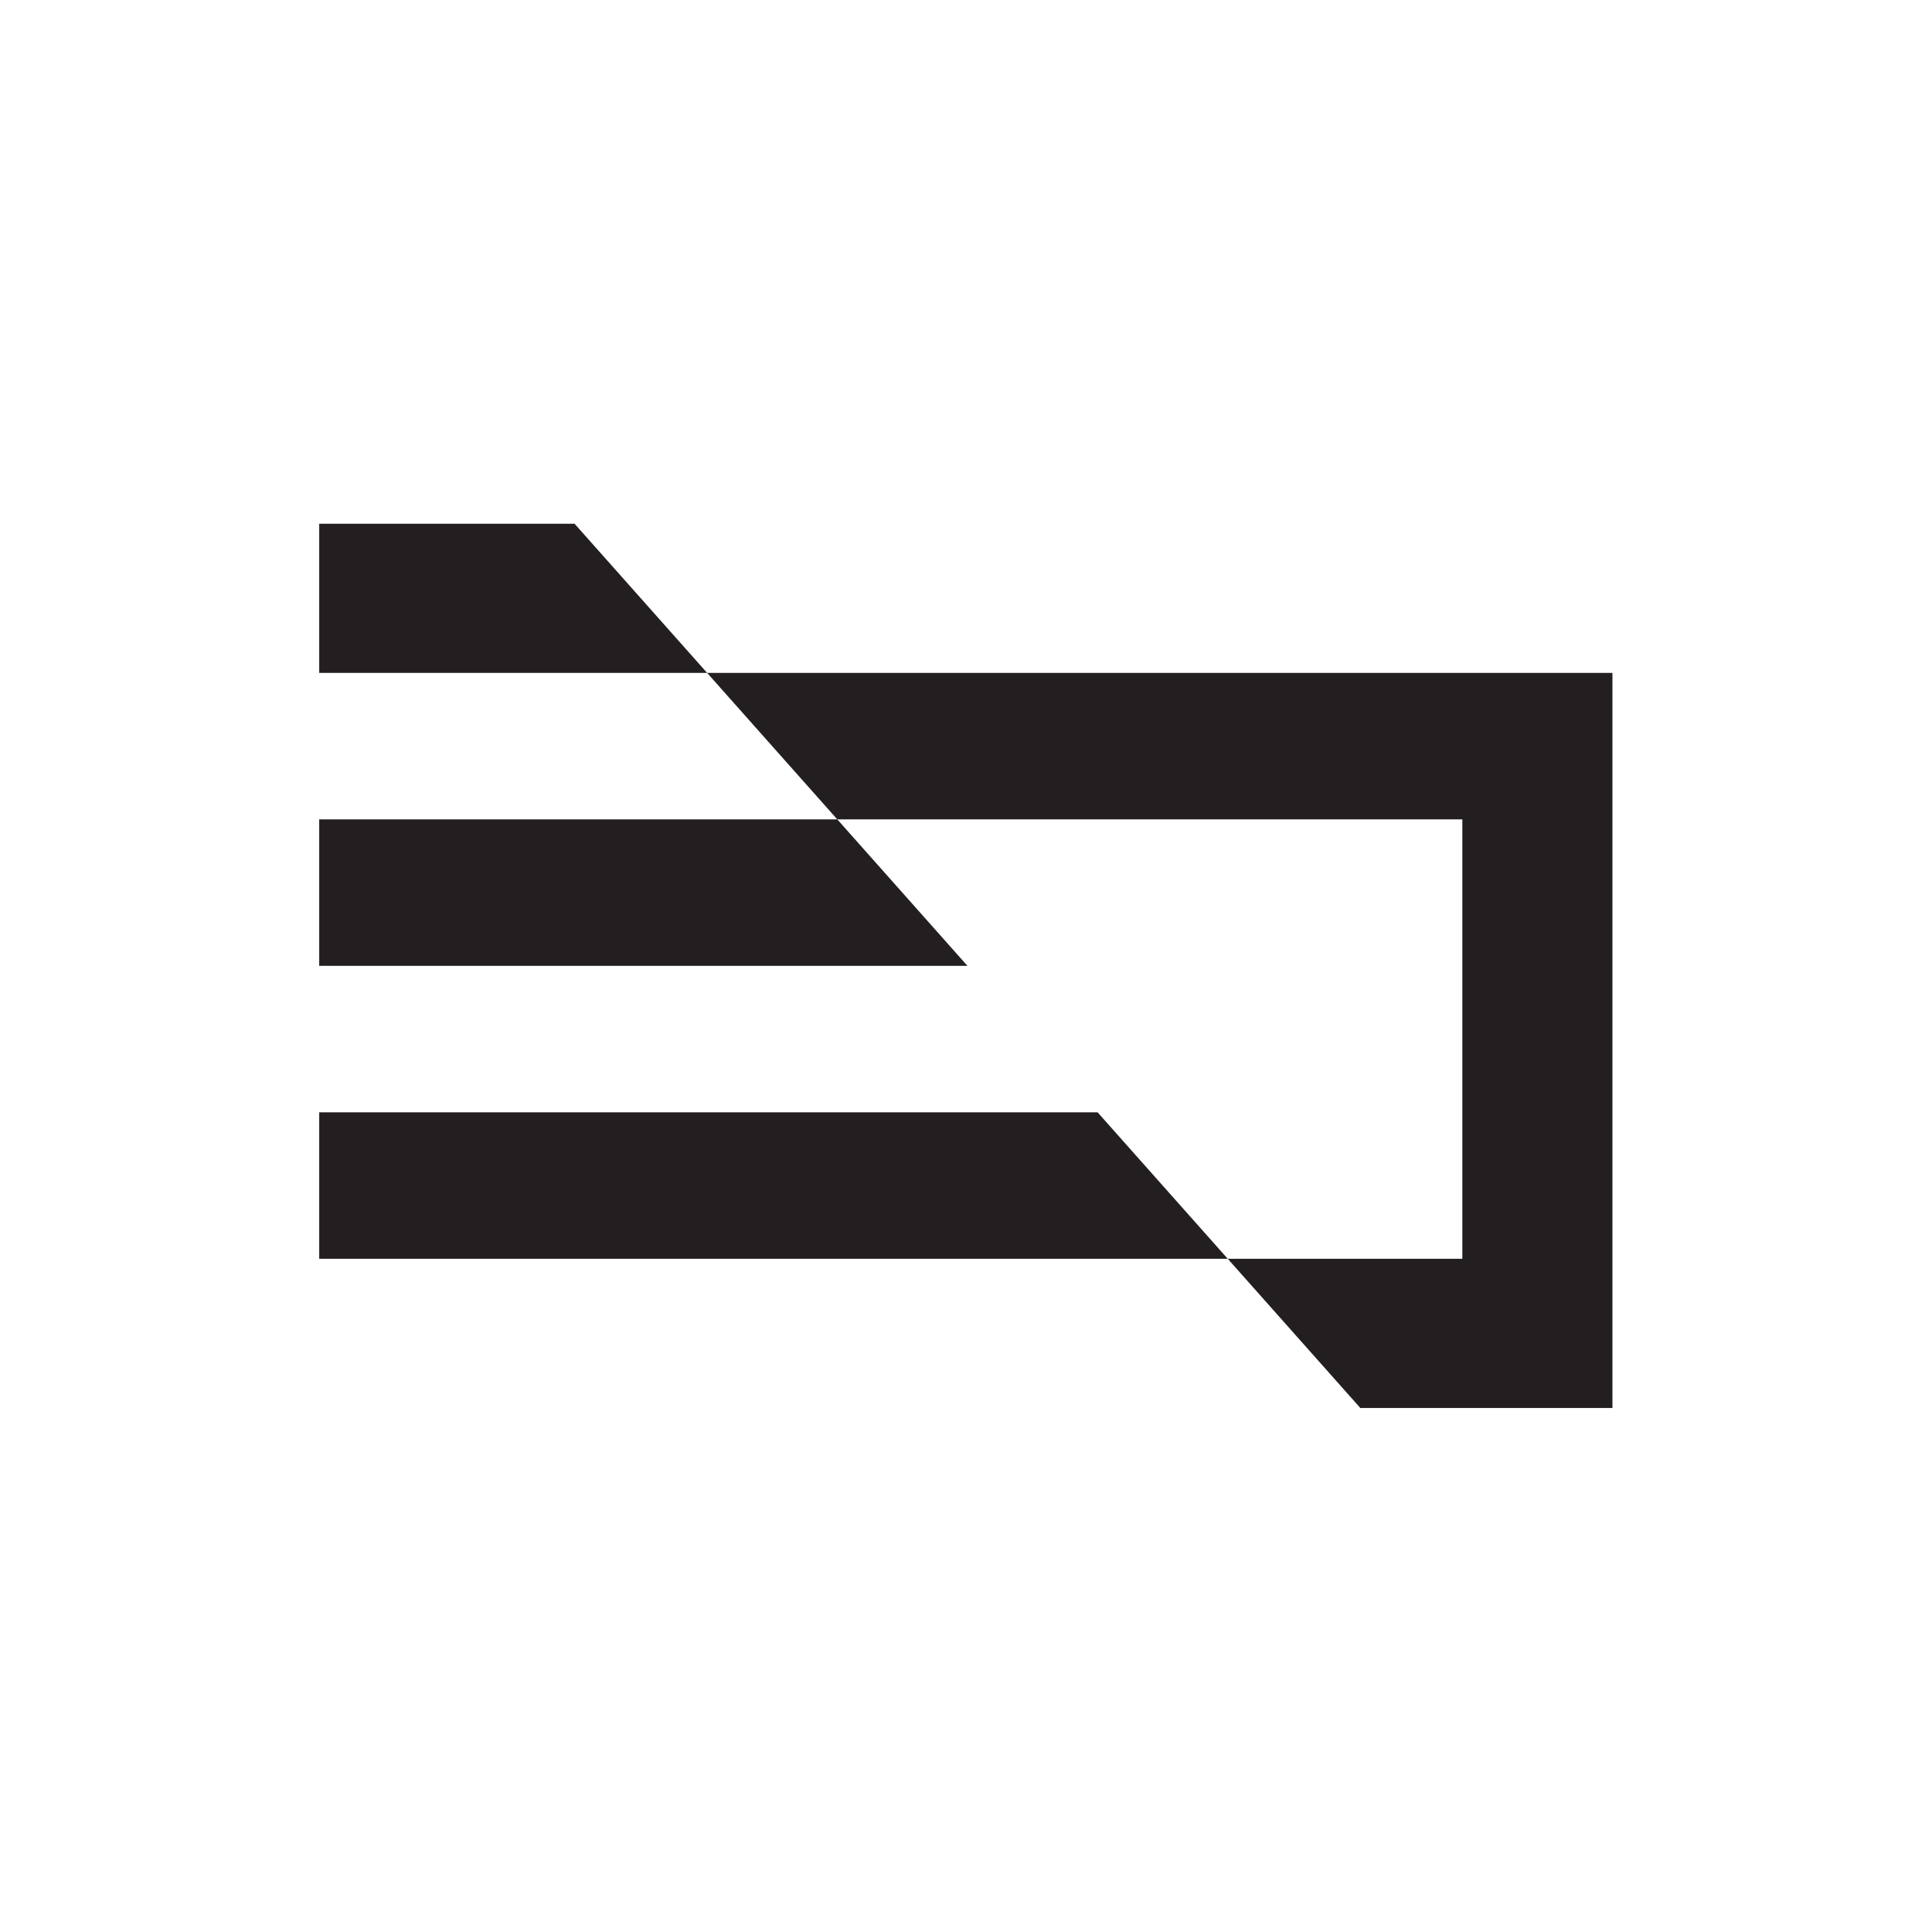
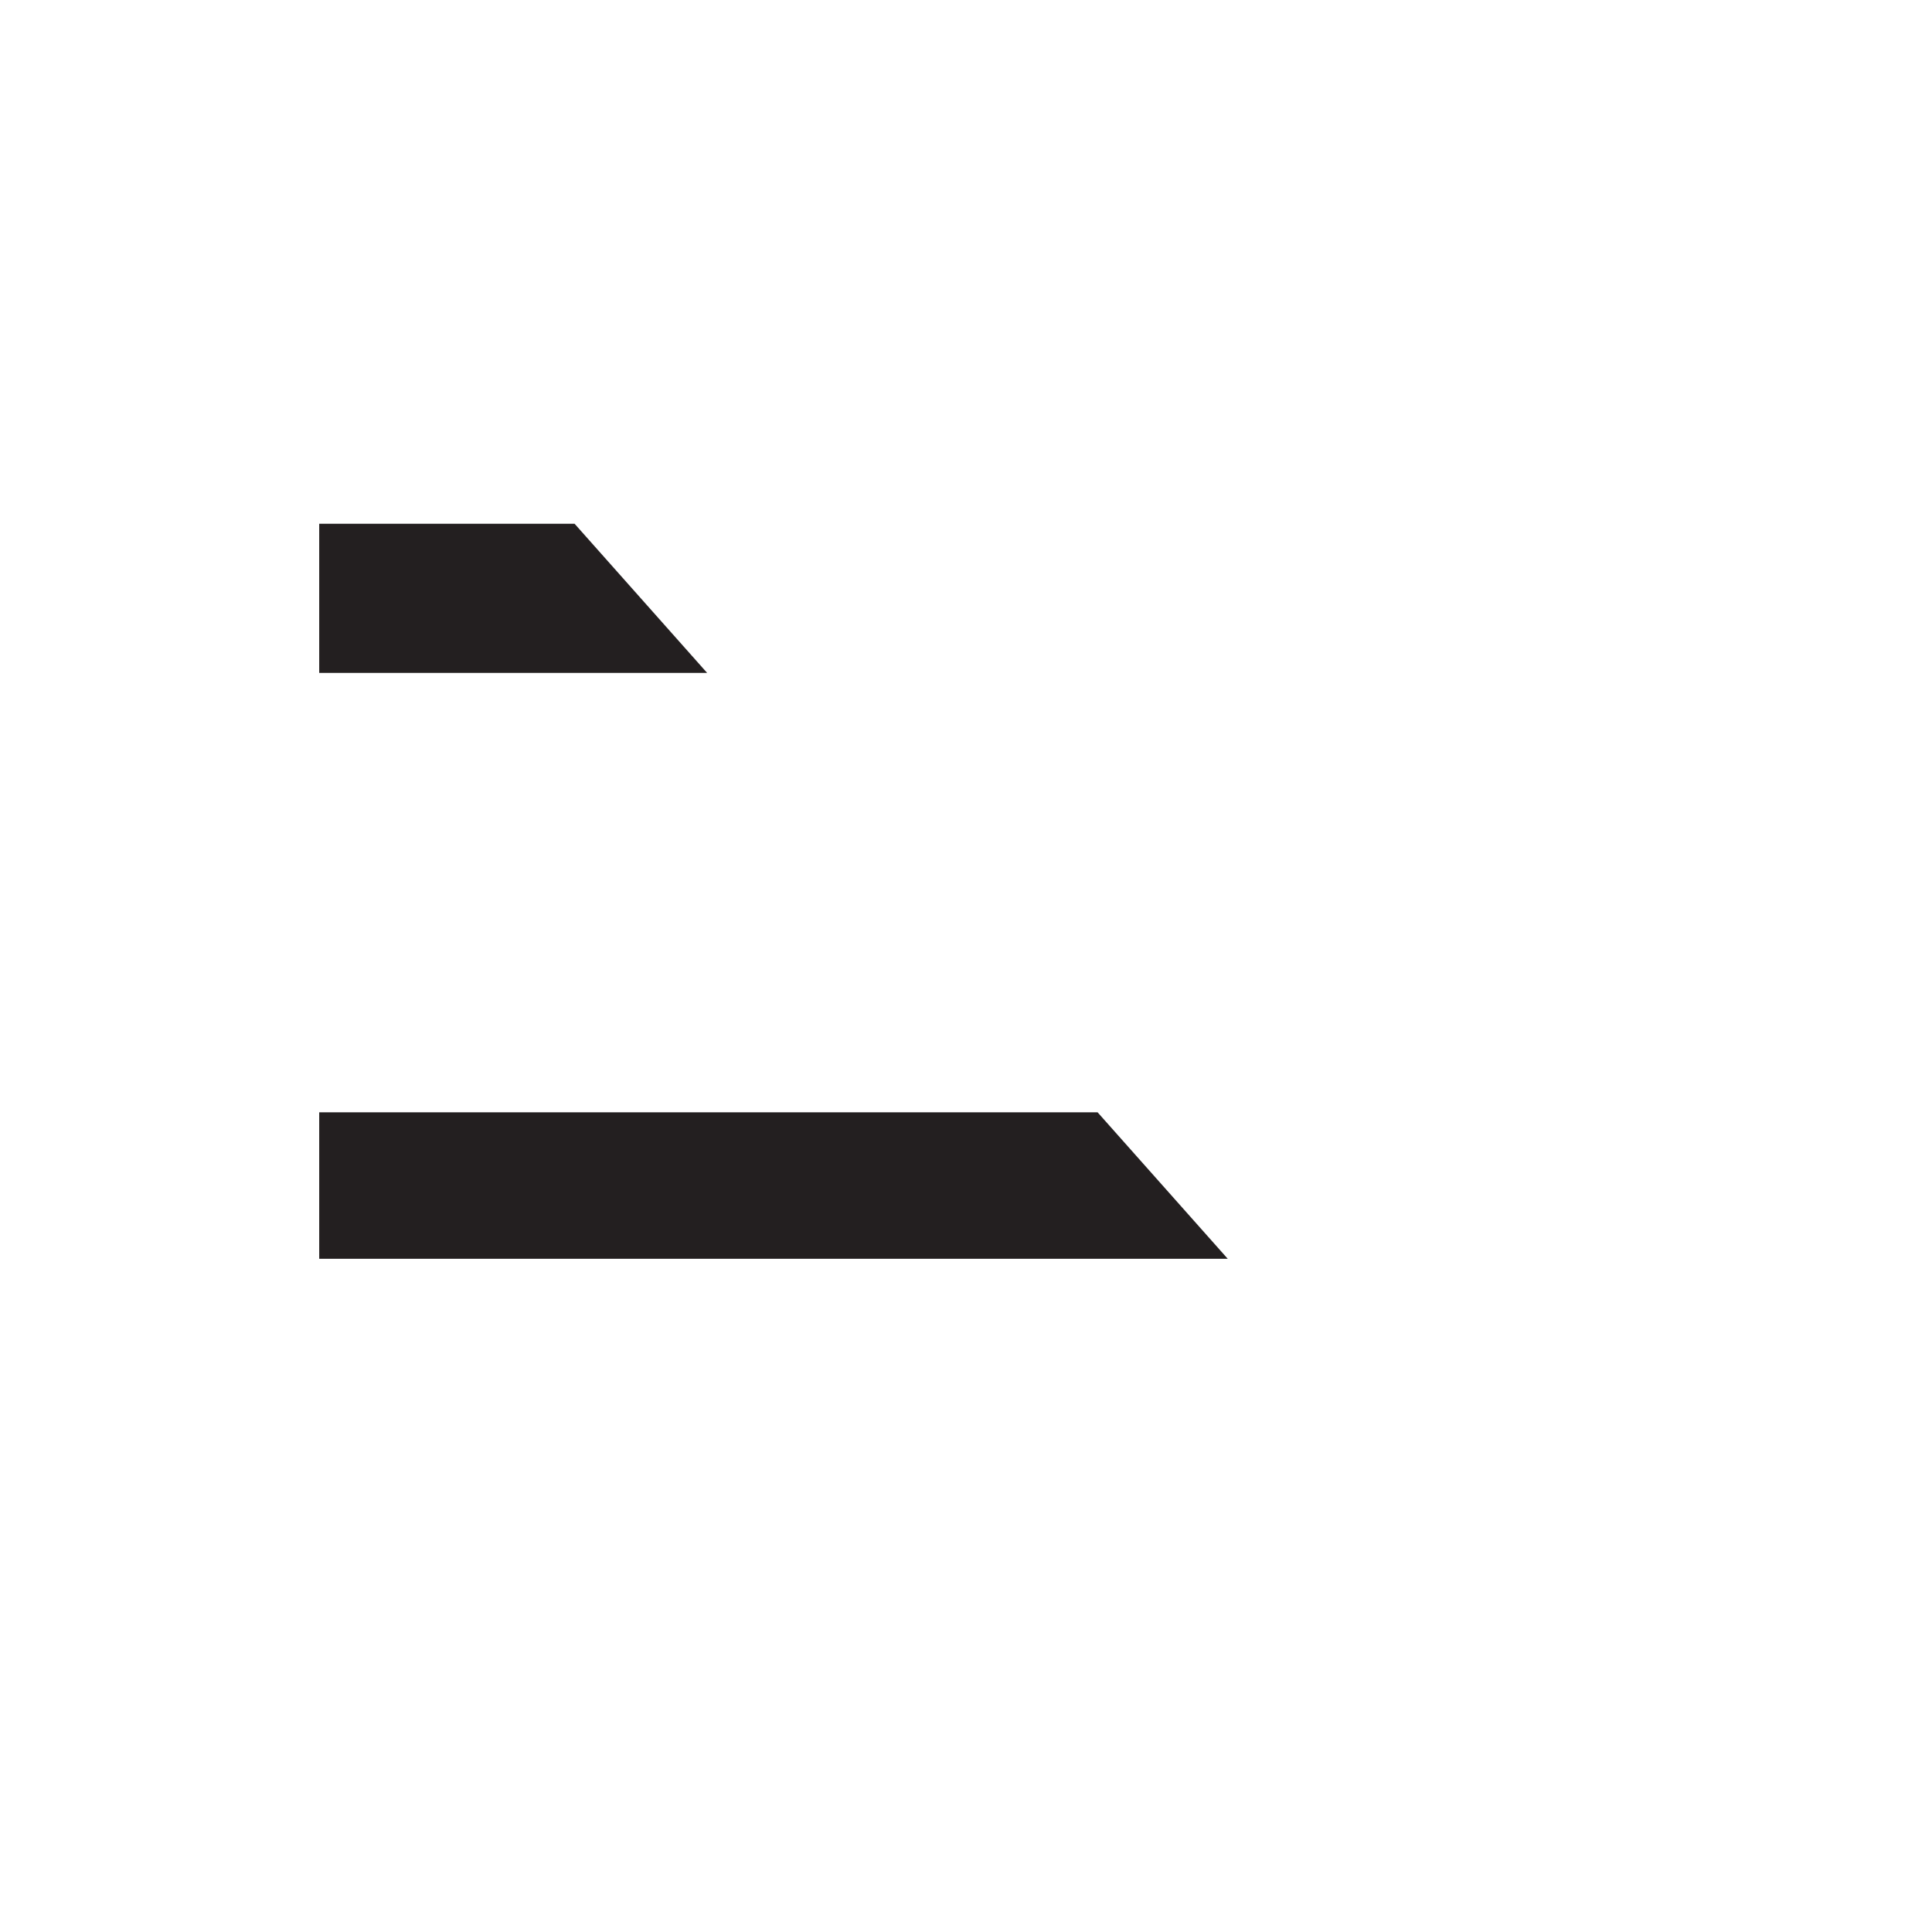
<svg xmlns="http://www.w3.org/2000/svg" version="1.1" id="Layer_1" x="0px" y="0px" viewBox="0 0 1000 1000" style="enable-background:new 0 0 1000 1000;" xml:space="preserve">
  <g>
    <polygon style="fill:#231F20;" points="233.345,271.093 165.224,271.093 165.224,348.307 300.883,348.307 366.018,348.307    297.405,271.093  " />
    <polygon style="fill:#231F20;" points="499.82,575.743 165.224,575.743 165.224,651.557 566.134,651.557 635.491,651.557    568.121,575.743  " />
-     <polygon style="fill:#231F20;" points="165.224,424.119 165.224,499.931 433.508,499.931 500.754,499.931 433.386,424.119    367.195,424.119  " />
-     <polygon style="fill:#231F20;" points="429.133,348.307 366.018,348.307 433.386,424.119 495.446,424.119 681.09,424.119    756.904,424.119 756.904,499.931 756.904,575.743 756.904,651.557 694.385,651.557 681.09,651.557 635.491,651.557    704.105,728.772 761.924,728.772 834.596,728.772 834.596,651.557 834.596,575.743 834.596,499.931 834.596,424.119    834.596,348.307  " />
  </g>
</svg>